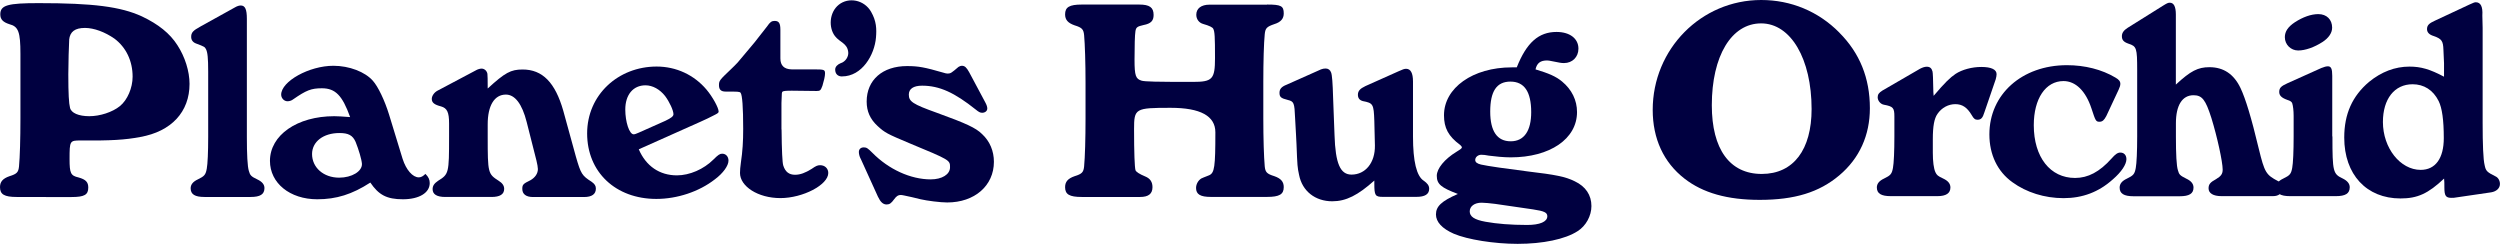
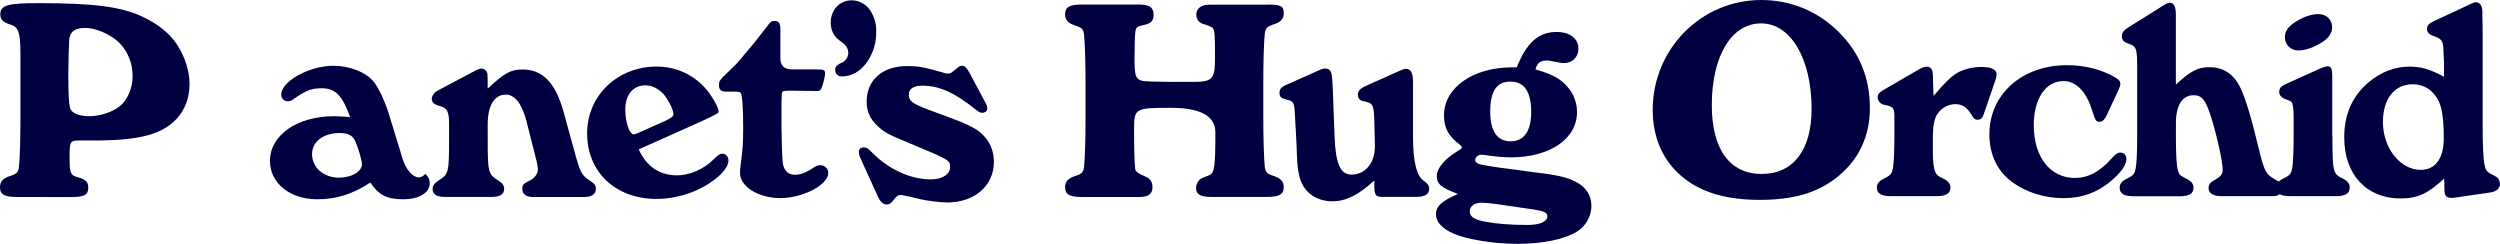
<svg xmlns="http://www.w3.org/2000/svg" id="_レイヤー_1" viewBox="0 0 423.41 41.32">
  <defs>
    <style>.cls-1{fill:#000040;stroke-width:0px;}</style>
  </defs>
  <path class="cls-1" d="M2.83,33.36c-2.1,0-2.83-.44-2.83-1.66,0-.93.49-1.47,1.61-1.86,1.27-.39,1.51-.68,1.61-1.66.15-1.56.24-4.69.24-8.11v-10.94c0-3.71-.34-4.64-1.86-5.03C.49,3.75.05,3.27.05,2.43.05.87,1.32.53,6.55.53c9.23,0,13.87.59,17.49,2.25,2.78,1.32,4.74,2.88,6.01,4.88,1.27,1.95,2.05,4.4,2.05,6.55,0,4.74-3.08,8.06-8.35,8.99-2.54.49-5.03.64-10.11.59-1.81,0-1.86.05-1.86,3.13,0,2.44.2,2.83,1.51,3.13,1.22.34,1.66.78,1.66,1.71,0,1.22-.64,1.61-2.83,1.61H2.83ZM11.72,6.73c-.05.78-.15,4.05-.15,5.86,0,3.32.1,4.93.29,5.67.2.88,1.47,1.42,3.27,1.42s3.91-.68,5.18-1.71c1.27-1.03,2.15-3.08,2.15-4.98,0-2.69-1.12-4.98-3.08-6.45-1.61-1.12-3.47-1.81-4.98-1.81-1.71,0-2.54.63-2.69,2Z" />
-   <path class="cls-1" d="M41.81,23.24c0,2.88.1,4.98.34,5.72.2.73.39.93,1.42,1.42.83.39,1.22.88,1.22,1.47,0,1.07-.73,1.51-2.34,1.51h-7.82c-1.61,0-2.34-.44-2.34-1.47,0-.63.39-1.12,1.22-1.51,1.12-.54,1.32-.78,1.51-1.81.15-.78.24-2.83.24-5.32v-11.09c0-2.34-.1-3.32-.39-3.86-.2-.34-.2-.39-1.66-.93-.54-.2-.83-.59-.83-1.12,0-.73.29-1.07,1.66-1.81l5.81-3.22c.34-.2.68-.29.93-.29.73,0,1.03.64,1.03,2.25v20.08Z" />
  <path class="cls-1" d="M68.19,26.91c.59,1.86,1.71,3.13,2.74,3.13.39,0,.73-.2,1.12-.59.54.54.73.98.73,1.56,0,1.66-1.81,2.74-4.54,2.74s-4.1-.73-5.52-2.83c-3.08,2-5.76,2.83-8.99,2.83-4.64,0-8.01-2.74-8.01-6.5,0-4.35,4.59-7.57,10.89-7.57.68,0,1.27.05,2.69.15-1.32-3.66-2.49-4.88-4.79-4.88-1.81,0-2.64.34-4.84,1.86-.29.24-.68.34-.98.34-.59,0-1.07-.54-1.07-1.12,0-2.25,4.74-4.89,8.84-4.89,2.69,0,5.37,1.03,6.69,2.54.88.98,2,3.32,2.74,5.72l2.3,7.52ZM52.85,26.08c0,2.3,1.95,4.01,4.59,4.01,2.15,0,3.91-1.07,3.86-2.34-.05-.73-.54-2.39-1.07-3.71-.49-1.12-1.22-1.51-2.74-1.51-2.74,0-4.64,1.47-4.64,3.57Z" />
  <path class="cls-1" d="M80.69,11.86c.29-.15.63-.24.88-.24.44,0,.88.34.98.88q.05.34.05,2.49c2.93-2.69,3.91-3.22,5.91-3.22,3.37,0,5.52,2.2,6.89,6.99l2.15,7.82c.83,2.88,1.03,3.17,2.64,4.2.54.39.73.68.73,1.17,0,.93-.68,1.42-2,1.42h-8.65c-1.17,0-1.81-.49-1.81-1.37,0-.73.15-.88,1.37-1.47.78-.44,1.27-1.12,1.27-1.9,0-.29-.1-.83-.24-1.42l-1.66-6.55c-.78-3.08-2-4.64-3.52-4.64-1.95,0-3.08,1.86-3.08,5.03v2.1c0,6.2.05,6.3,1.86,7.47.63.39.93.83.93,1.37,0,.93-.73,1.37-2.15,1.37h-7.82c-1.42,0-2.15-.44-2.15-1.32,0-.59.29-.98.93-1.42,1.81-1.12,1.86-1.27,1.86-7.47v-2.25c0-1.9-.34-2.59-1.37-2.88-1.12-.29-1.56-.63-1.56-1.27,0-.49.39-1.07.93-1.37l6.64-3.52Z" />
  <path class="cls-1" d="M108.19,25.3c1.22,2.83,3.52,4.4,6.45,4.4,2.15,0,4.54-1.03,6.2-2.69.78-.78,1.07-.98,1.47-.98.63,0,1.07.49,1.07,1.17,0,.88-.93,2.15-2.3,3.17-2.69,2.1-6.4,3.32-9.92,3.32-6.89,0-11.72-4.54-11.72-11.09s5.28-11.33,11.77-11.33c3.32,0,6.35,1.42,8.45,3.91,1.03,1.22,2.05,3.08,2.05,3.71,0,.24-.2.34-.98.73l-.88.44-1.17.54-10.5,4.69ZM112.69,20.46c1.03-.49,1.37-.78,1.37-1.12,0-.63-.68-2.1-1.42-3.08-.88-1.12-2.1-1.81-3.32-1.81-2.1,0-3.42,1.61-3.42,4.1,0,2.1.68,4.2,1.42,4.2.2,0,.44-.1.88-.29l4.49-2Z" />
  <path class="cls-1" d="M132.37,21.93q.05,5.37.29,6.11c.34,1.07.98,1.56,2,1.56.88,0,1.76-.34,2.78-.98.78-.54,1.03-.64,1.47-.64.78,0,1.37.54,1.37,1.32,0,2-4.3,4.25-8.11,4.25s-6.84-2-6.84-4.25c0-.44.05-1.07.15-1.76.29-1.95.39-3.57.39-5.72,0-3.61-.15-5.72-.44-6.11-.2-.2-.39-.2-2.54-.2-.78,0-1.12-.34-1.12-1.07,0-.78.1-.88,2-2.69.44-.39.78-.78,1.17-1.17l2.83-3.37c.24-.29,1.86-2.39,2.15-2.74.49-.73.78-.93,1.27-.93.73,0,.98.39.98,1.51v4.84q0,1.81,1.9,1.86h3.76c1.81,0,1.9.05,1.9.73,0,.44-.2,1.27-.44,2.05-.29.78-.39.88-.98.88l-4.2-.05c-1.03,0-1.42.05-1.56.15s-.15.1-.2,1.95v4.45Z" />
  <path class="cls-1" d="M142.62,12.95c-.73,0-1.17-.44-1.17-1.17,0-.49.42-.87.91-1.07.86-.25,1.39-1.15,1.3-1.89-.16-1.51-1.41-1.62-2.25-2.71-1.08-1.4-1-3.99.65-5.31s4.29-.86,5.47,1.19c.92,1.6.95,2.92.83,4.36-.24,2.95-2.36,6.59-5.75,6.59Z" />
  <path class="cls-1" d="M145.75,26.86c-.2-.39-.29-.83-.29-1.12,0-.49.34-.78.83-.78s.68.15,1.47.93c2.74,2.78,6.45,4.49,9.87,4.49,1.9,0,3.27-.83,3.27-2.05s0-1.22-6.94-4.1c-3.71-1.56-4.1-1.76-5.32-2.88-1.27-1.17-1.86-2.49-1.86-4.15,0-3.66,2.69-6.01,6.84-6.01,1.91,0,2.98.2,6.16,1.12.29.1.54.15.73.15.49,0,.68-.15,1.81-1.12.15-.1.39-.2.59-.2.49,0,.78.29,1.22,1.07l2.74,5.13c.24.44.34.78.34,1.03,0,.44-.39.73-.88.73-.34,0-.59-.15-1.07-.54-3.61-2.88-6.15-4.05-9.09-4.05-1.47,0-2.25.54-2.25,1.51,0,1.17.63,1.61,4.74,3.08,4.98,1.81,6.59,2.54,7.67,3.61,1.32,1.22,2,2.88,2,4.69,0,4.05-3.27,6.89-7.91,6.89-1.17,0-3.42-.29-4.49-.54-1.03-.24-1.95-.49-2.74-.63-.24-.05-.49-.1-.64-.1-.44,0-.73.2-1.12.73-.49.68-.78.88-1.27.88-.59,0-1.03-.39-1.47-1.32l-2.93-6.45Z" />
  <path class="cls-1" d="M214.59.77c2.39,0,2.83.24,2.83,1.51,0,.88-.49,1.47-1.61,1.81-1.27.44-1.51.68-1.61,1.71-.15,1.51-.24,4.64-.24,8.06v6.2c0,3.42.1,6.55.24,8.11.1.98.34,1.27,1.61,1.66,1.12.39,1.61.93,1.61,1.86,0,1.22-.73,1.66-2.83,1.66h-9.53c-1.76,0-2.49-.44-2.49-1.51,0-.63.34-1.27.88-1.61.1-.05.54-.24,1.32-.54.93-.39,1.07-1.42,1.07-7.28q0-4.15-7.57-4.15c-6.01,0-6.2.1-6.2,3.62,0,4.01.1,6.45.24,6.94q.15.44,1.66,1.07c.83.34,1.22.93,1.22,1.81,0,1.12-.68,1.66-2.1,1.66h-9.87c-2.1,0-2.83-.44-2.83-1.66,0-.93.49-1.47,1.61-1.86,1.27-.39,1.51-.68,1.61-1.66.15-1.56.24-4.69.24-8.11v-6.01c0-3.42-.1-6.55-.24-8.11-.1-.98-.34-1.27-1.61-1.66-1.12-.39-1.61-.93-1.61-1.86,0-1.22.73-1.66,2.83-1.66h9.72c1.76,0,2.44.49,2.44,1.76,0,.98-.44,1.47-1.71,1.71-1.07.24-1.27.39-1.37,1.07-.1.59-.15,2.49-.15,4.79,0,2.74.2,3.27,1.22,3.57.59.15,2.3.2,8.65.2,3.32,0,3.76-.44,3.76-4.05s-.05-4.45-.29-4.93q-.15-.39-1.71-.83c-.73-.2-1.17-.83-1.17-1.56,0-1.07.83-1.71,2.25-1.71h9.72Z" />
  <path class="cls-1" d="M232.77,30.57c-2.78,2.49-4.79,3.52-7.13,3.52-2.88,0-5.08-1.71-5.62-4.45-.29-1.37-.29-1.42-.44-5.23-.05-.78-.1-2.25-.24-4.45-.1-2.54-.2-2.78-1.22-3.03-1.17-.29-1.42-.49-1.42-1.22,0-.63.34-1.03,1.22-1.37l5.81-2.59c.29-.1.49-.15.78-.15.44,0,.78.24.93.68q.24.54.34,4.3l.24,6.3c.15,4.84.98,6.69,2.88,6.69,2.34,0,4.01-2,3.96-4.93l-.1-4.15c-.1-2.88-.2-3.03-1.95-3.37-.54-.15-.83-.49-.83-1.07,0-.63.34-1.03,1.27-1.47l5.57-2.49c.73-.34,1.03-.44,1.32-.44.78,0,1.17.73,1.17,2.15v9.33q0,6.3,1.81,7.47c.63.44.93.83.93,1.37,0,.93-.73,1.37-2.15,1.37h-5.72c-1.27,0-1.42-.24-1.42-2.25v-.54Z" />
  <path class="cls-1" d="M256.88,11.42c1.66-4.2,3.71-6.01,6.74-6.01,2.25,0,3.71,1.12,3.71,2.83,0,1.42-1.03,2.44-2.44,2.44-.49,0-.68-.05-2.15-.34-.24-.05-.49-.1-.73-.1-1.12,0-1.71.44-1.95,1.51,2.25.68,3.42,1.17,4.49,2.05,1.66,1.37,2.54,3.18,2.54,5.18,0,4.54-4.59,7.67-11.23,7.67-1.17,0-2.69-.15-3.71-.29-.49-.1-.93-.15-1.27-.15-.54,0-1.03.39-1.03.88,0,.39.34.63.98.78,1.03.24,4.45.73,7.96,1.17,4.59.54,6.35.88,7.91,1.66,1.86.88,2.83,2.34,2.83,4.2,0,1.66-.93,3.37-2.34,4.25-2.1,1.37-5.91,2.15-10.16,2.15-3.96,0-8.5-.73-10.8-1.71-2-.88-3.03-2-3.03-3.27,0-1.37.93-2.25,3.71-3.47-2.83-1.07-3.57-1.66-3.57-3.08,0-1.22,1.32-2.83,3.32-4.05.78-.49.93-.59.93-.78,0-.1-.15-.24-.29-.39-2-1.47-2.74-2.88-2.74-5.03,0-4.64,4.88-8.11,11.48-8.11h.83ZM253.22,34.53c-.78-.1-1.81-.2-2.3-.2-1.17,0-2,.59-2,1.47s.78,1.42,2.69,1.76c1.86.34,4.25.54,7.03.54,2.15,0,3.42-.54,3.42-1.47,0-.63-.49-.88-2.44-1.17l-6.4-.93ZM252.39,18.9c0,3.32,1.17,5.03,3.47,5.03s3.47-1.81,3.47-4.93c0-3.47-1.17-5.18-3.52-5.18s-3.42,1.66-3.42,5.08Z" />
  <path class="cls-1" d="M311.51,5.52c3.47,3.47,5.18,7.72,5.18,12.8,0,4.59-1.76,8.5-5.18,11.38-3.42,2.88-7.57,4.15-13.48,4.15-5.47,0-9.62-1.17-12.75-3.61-3.52-2.74-5.37-6.74-5.37-11.63,0-10.31,8.21-18.61,18.37-18.61,5.03,0,9.67,1.91,13.24,5.52ZM289.92,17.83c0,7.43,3.03,11.63,8.45,11.63s8.45-4.15,8.45-10.99c0-8.5-3.52-14.51-8.55-14.51s-8.35,5.52-8.35,13.87Z" />
  <path class="cls-1" d="M327.5,16.22c1.91-2.25,2.78-3.08,3.71-3.71,1.12-.73,2.78-1.17,4.35-1.17,1.71,0,2.59.44,2.59,1.22,0,.2-.05.54-.15.88l-1.91,5.57c-.29.98-.59,1.27-1.17,1.27-.39,0-.63-.15-.98-.78-.78-1.32-1.61-1.86-2.78-1.86s-2.3.59-3.03,1.66c-.54.78-.78,2.05-.78,4.3v2.25c0,1.51.15,2.69.44,3.32.24.49.39.64,1.32,1.07.83.39,1.22.88,1.22,1.51,0,.98-.73,1.47-2.2,1.47h-7.91c-1.61,0-2.35-.44-2.35-1.47,0-.63.39-1.12,1.22-1.51,1.12-.54,1.32-.78,1.51-1.81.15-.78.24-2.83.24-5.32v-3.37c0-1.47-.2-1.71-1.76-2-.59-.1-1.07-.68-1.07-1.27,0-.49.24-.78.78-1.12l6.4-3.71c.39-.2.78-.34,1.12-.34.54,0,.83.24.98.78q.1.29.15,3.52l.05.64Z" />
  <path class="cls-1" d="M356.71,19.69c-.34.64-.63.93-1.12.93-.63,0-.68-.15-1.37-2.25-.98-2.98-2.69-4.64-4.74-4.64-3.03,0-5.03,2.98-5.03,7.47,0,5.42,2.78,8.94,6.99,8.94,2.2,0,4.15-1.03,6.16-3.27.68-.78,1.07-1.03,1.51-1.03.63,0,1.03.44,1.03,1.12,0,.88-.83,2.15-2.3,3.42-2.39,2.15-5.13,3.18-8.35,3.18s-6.3-.98-8.65-2.69c-2.54-1.81-3.91-4.69-3.91-8.11,0-6.79,5.52-11.72,13.14-11.72,3.03,0,5.91.73,8.21,2.1.59.34.83.63.83,1.07,0,.24-.1.59-.29.98l-2.1,4.49Z" />
  <path class="cls-1" d="M368.53,14.31c2.49-2.3,3.71-2.93,5.67-2.93,2.39,0,4.15,1.17,5.28,3.57.83,1.76,1.81,4.93,3.08,10.26.98,4.01,1.22,4.4,3.27,5.47.44.24.68.68.68,1.22,0,.83-.54,1.32-1.56,1.32h-8.7c-1.42,0-2.2-.49-2.2-1.32,0-.68.29-1.03,1.27-1.56.83-.49,1.12-.88,1.12-1.61,0-1.32-.93-5.57-1.91-8.74-.98-3.08-1.56-3.86-3.03-3.86-1.91,0-2.98,1.71-2.98,4.74v2.25c0,3.03.1,4.98.34,5.72.2.73.34.88,1.42,1.42.83.39,1.22.88,1.22,1.51,0,1.03-.73,1.47-2.34,1.47h-7.82c-1.61,0-2.35-.44-2.35-1.47,0-.63.39-1.12,1.22-1.51,1.12-.54,1.32-.78,1.51-1.81.15-.78.24-2.83.24-5.32v-11.24c0-3.76-.1-4.05-1.47-4.49-.83-.29-1.12-.63-1.12-1.27,0-.54.29-.98.98-1.42l6.01-3.76c.63-.39.83-.49,1.12-.49.68,0,1.03.64,1.03,2v11.87Z" />
  <path class="cls-1" d="M395.03,23.11c0,6.01.1,6.35,1.76,7.13.78.39,1.17.88,1.17,1.47,0,1.07-.73,1.51-2.35,1.51h-7.77c-1.61,0-2.35-.44-2.35-1.47,0-.63.39-1.12,1.22-1.51,1.12-.54,1.32-.78,1.51-1.81.15-.78.24-2.83.24-5.32v-3.47c0-.93-.1-1.71-.24-2.15-.1-.24-.24-.39-.88-.59-.93-.34-1.32-.73-1.32-1.32,0-.68.29-.98,1.37-1.47l5.76-2.59c.49-.2.83-.29,1.12-.29.54,0,.73.44.73,1.61v10.26ZM394.98,4.69c0,.88-.59,1.76-1.66,2.44-1.37.88-2.88,1.42-4.1,1.42s-2.25-.98-2.25-2.25c0-.98.54-1.76,1.71-2.54,1.37-.88,2.74-1.37,3.96-1.37,1.42,0,2.34.93,2.34,2.3Z" />
  <path class="cls-1" d="M415.21,33.51c-.98,0-1.22-.34-1.22-1.76,0-.83,0-.93-.05-1.51-2.69,2.54-4.49,3.37-7.38,3.37-5.76,0-9.53-4.05-9.53-10.31,0-4.01,1.37-7.03,4.2-9.43,2.1-1.71,4.4-2.59,6.84-2.59,1.95,0,3.47.44,5.86,1.71v-2.3l-.1-2.25c-.05-1.51-.29-1.86-1.66-2.34-.78-.24-1.12-.64-1.12-1.17,0-.64.34-.98,1.32-1.42l5.86-2.74c.63-.29.88-.39,1.07-.39.83,0,1.22.73,1.12,2.25l.05,2.1v16.07c0,3.66.1,6.25.34,7.18.2.98.39,1.17,1.86,1.9.44.2.73.73.73,1.27,0,.73-.59,1.27-1.47,1.42l-6.35.93h-.39ZM403.58,20.66c0,4.4,2.93,8.11,6.4,8.11,2.49,0,3.91-1.95,3.91-5.37,0-3.08-.29-5.13-.88-6.3-.93-1.86-2.49-2.83-4.4-2.83-3.08,0-5.03,2.49-5.03,6.4Z" />
</svg>